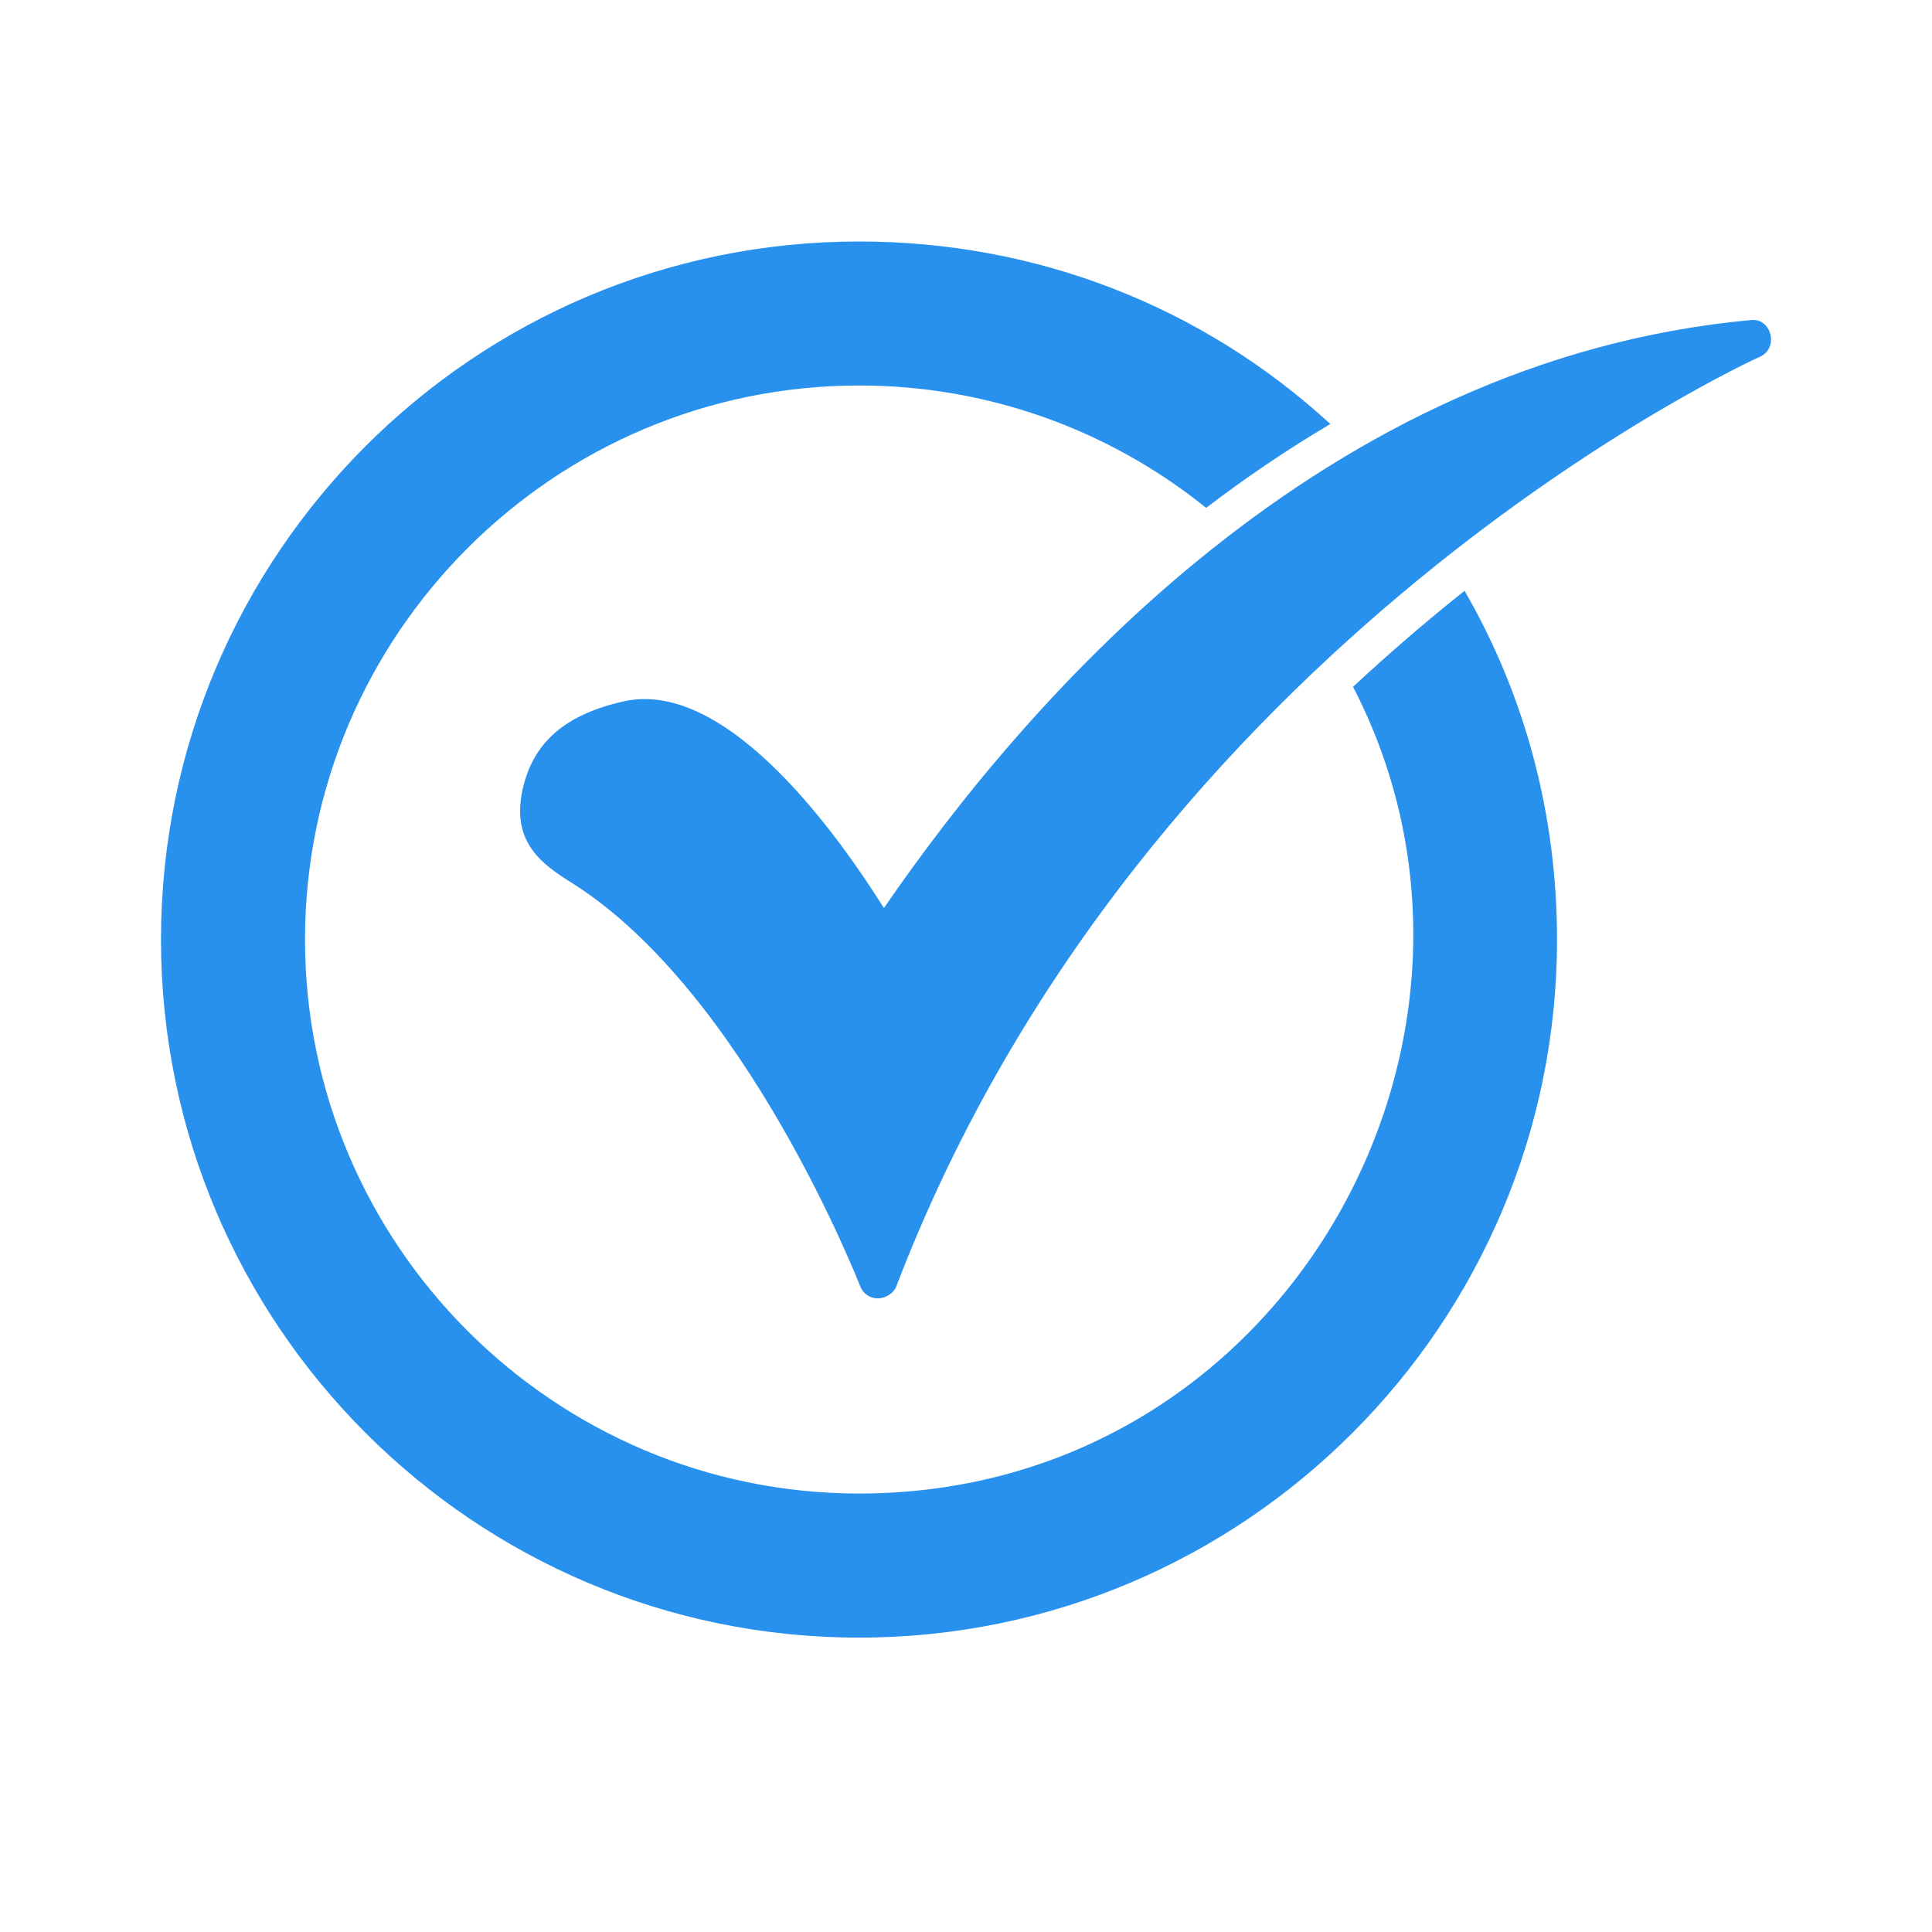
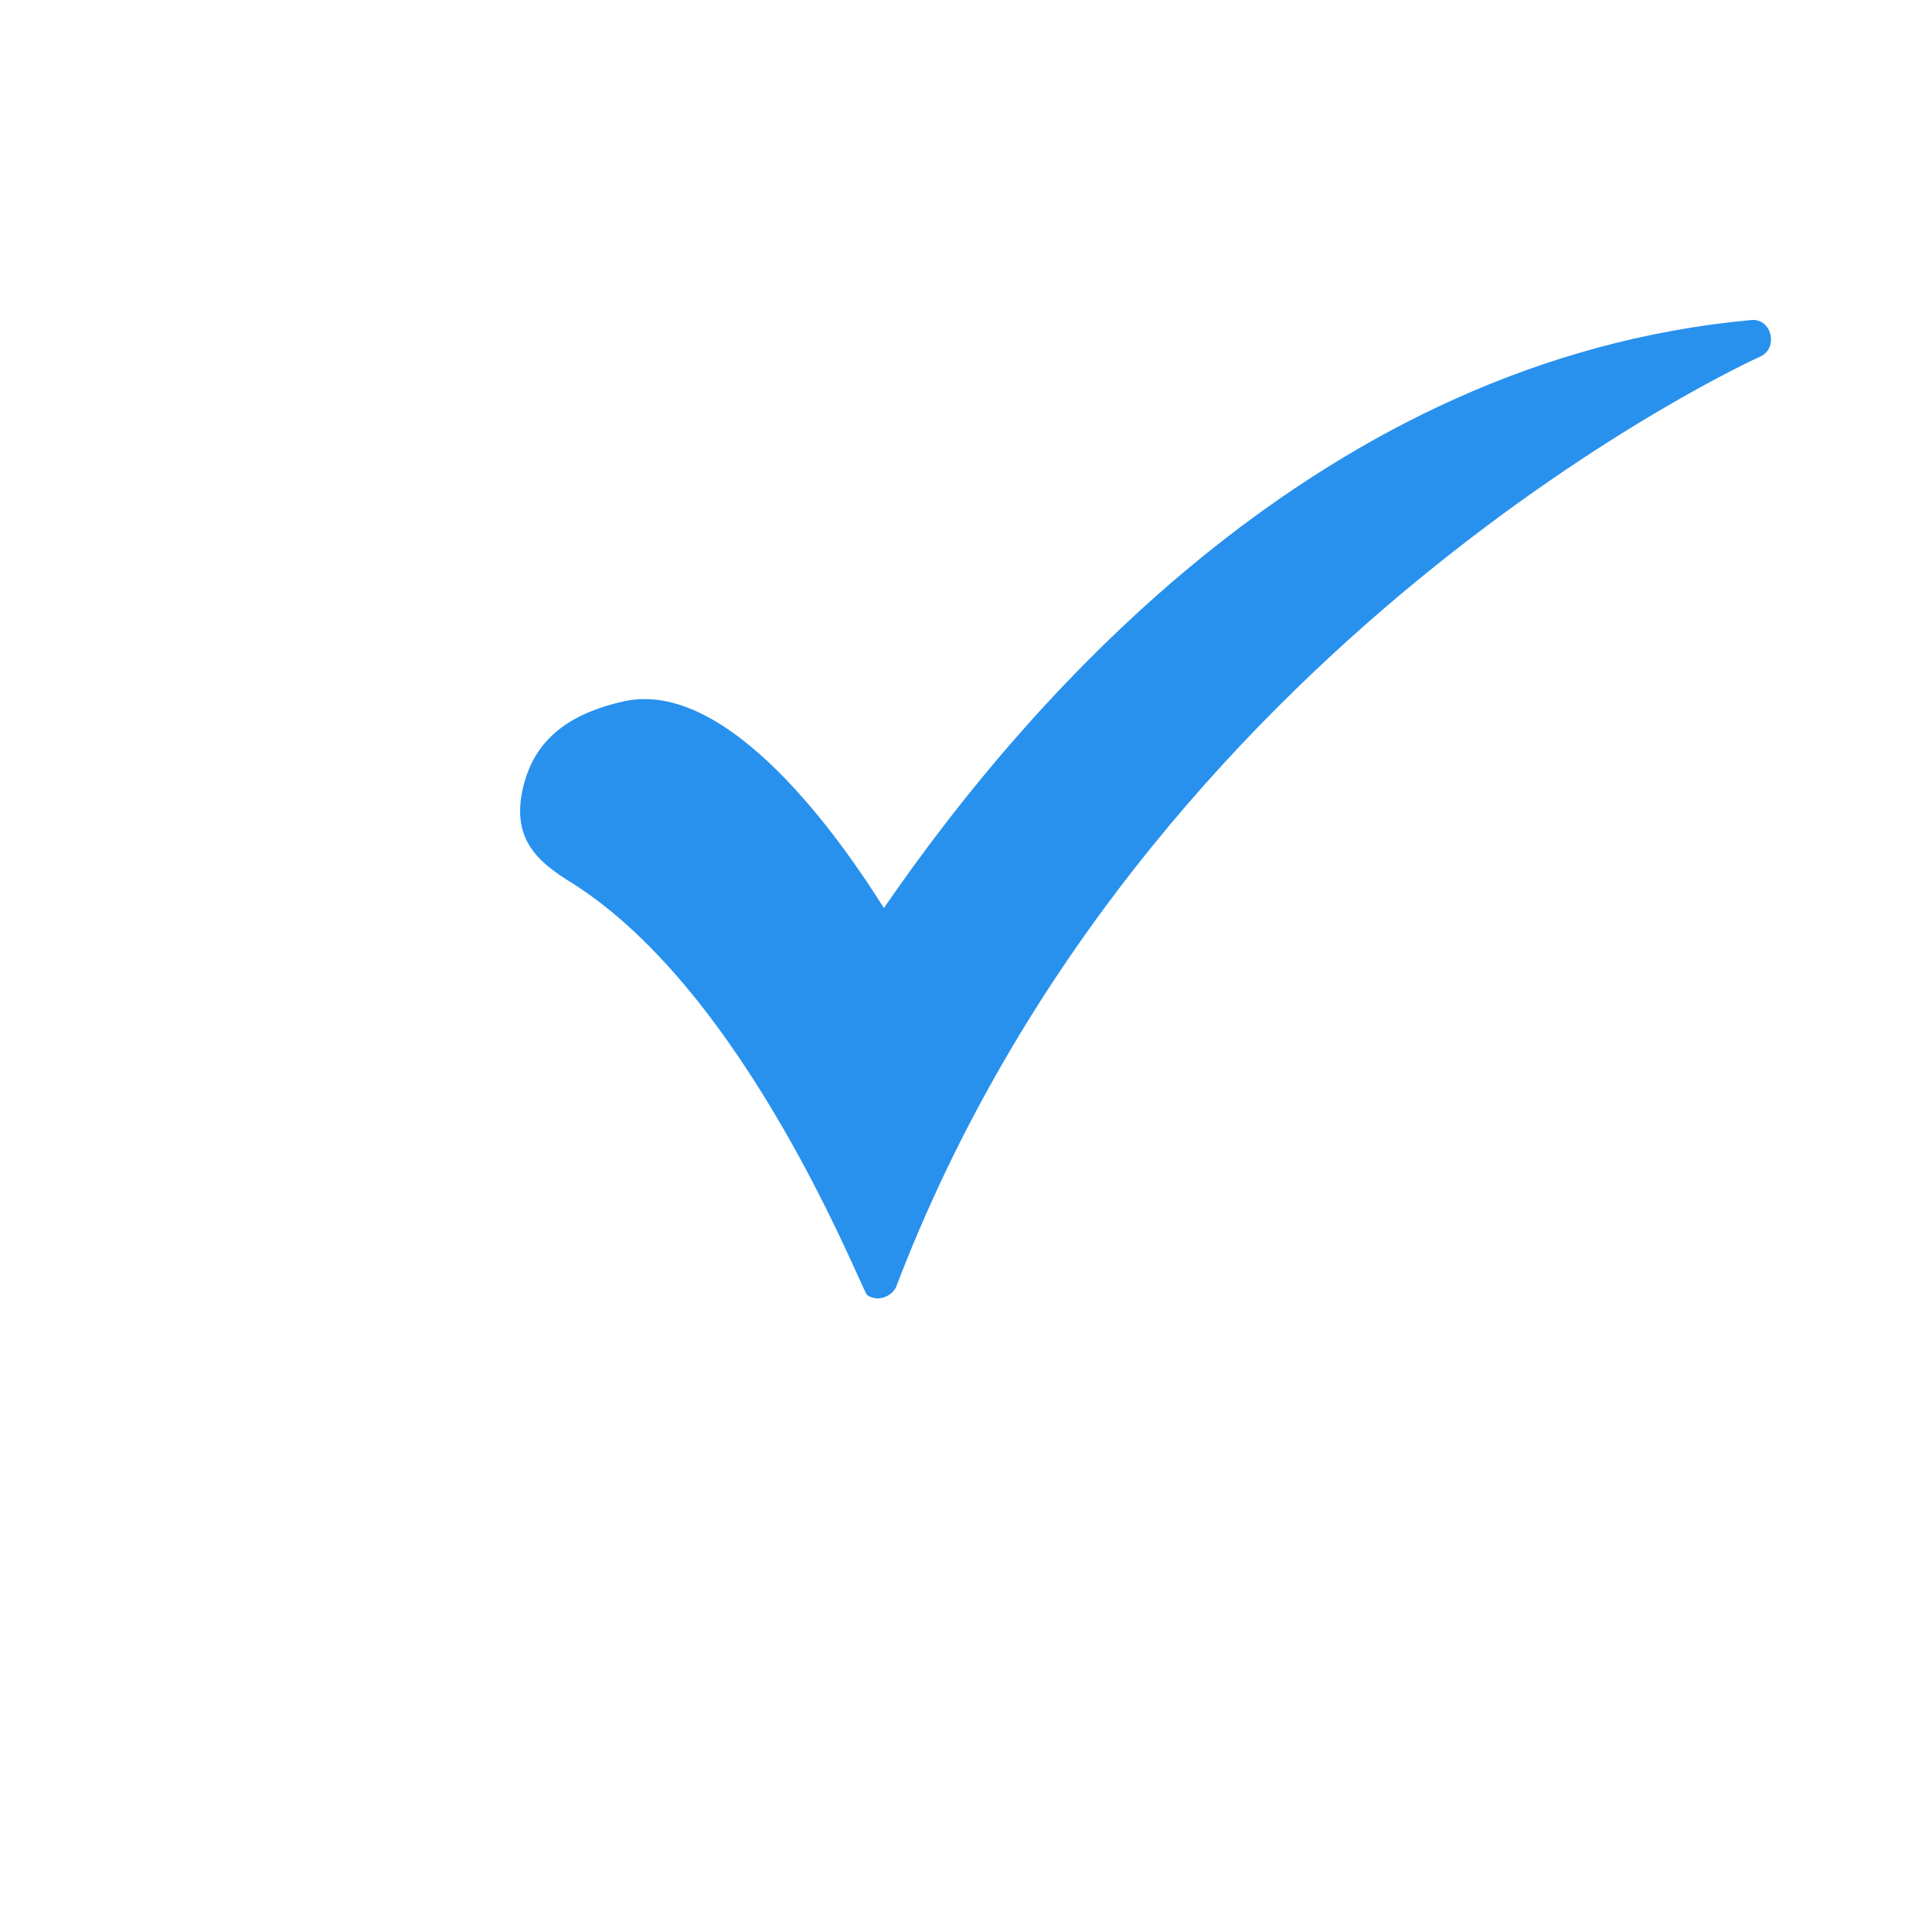
<svg xmlns="http://www.w3.org/2000/svg" width="24" height="24" viewBox="0 0 24 24" fill="none">
-   <path fill-rule="evenodd" clip-rule="evenodd" d="M10.671 20.343C5.888 20.343 2 16.454 2 11.671C2 6.888 5.888 3 10.671 3C12.864 3 14.923 3.796 16.526 5.267C15.992 5.583 15.477 5.932 14.983 6.309C13.762 5.324 12.24 4.787 10.671 4.789C6.881 4.789 3.789 7.881 3.789 11.671C3.789 15.462 6.881 18.553 10.671 18.553C15.945 18.553 19.077 12.915 16.808 8.532C17.254 8.117 17.716 7.719 18.193 7.339C18.952 8.65 19.342 10.136 19.342 11.671C19.342 16.454 15.454 20.343 10.671 20.343Z" fill="#2891ED" />
-   <path fill-rule="evenodd" clip-rule="evenodd" d="M10.899 16.129C10.854 16.128 10.809 16.114 10.771 16.088C10.734 16.062 10.704 16.025 10.688 15.982C10.671 15.95 9.272 12.338 7.109 10.971C6.686 10.711 6.36 10.435 6.49 9.816C6.621 9.215 7.027 8.873 7.759 8.71C9.061 8.433 10.46 10.451 10.98 11.28C12.803 8.629 16.447 4.464 21.75 3.976C22.006 3.946 22.101 4.325 21.864 4.431C21.783 4.464 14.202 7.929 11.127 15.999C11.104 16.038 11.071 16.072 11.031 16.094C10.991 16.117 10.945 16.129 10.899 16.129Z" fill="#2891ED" />
+   <path fill-rule="evenodd" clip-rule="evenodd" d="M10.899 16.129C10.854 16.128 10.809 16.114 10.771 16.088C10.671 15.95 9.272 12.338 7.109 10.971C6.686 10.711 6.36 10.435 6.49 9.816C6.621 9.215 7.027 8.873 7.759 8.71C9.061 8.433 10.46 10.451 10.98 11.28C12.803 8.629 16.447 4.464 21.75 3.976C22.006 3.946 22.101 4.325 21.864 4.431C21.783 4.464 14.202 7.929 11.127 15.999C11.104 16.038 11.071 16.072 11.031 16.094C10.991 16.117 10.945 16.129 10.899 16.129Z" fill="#2891ED" />
</svg>